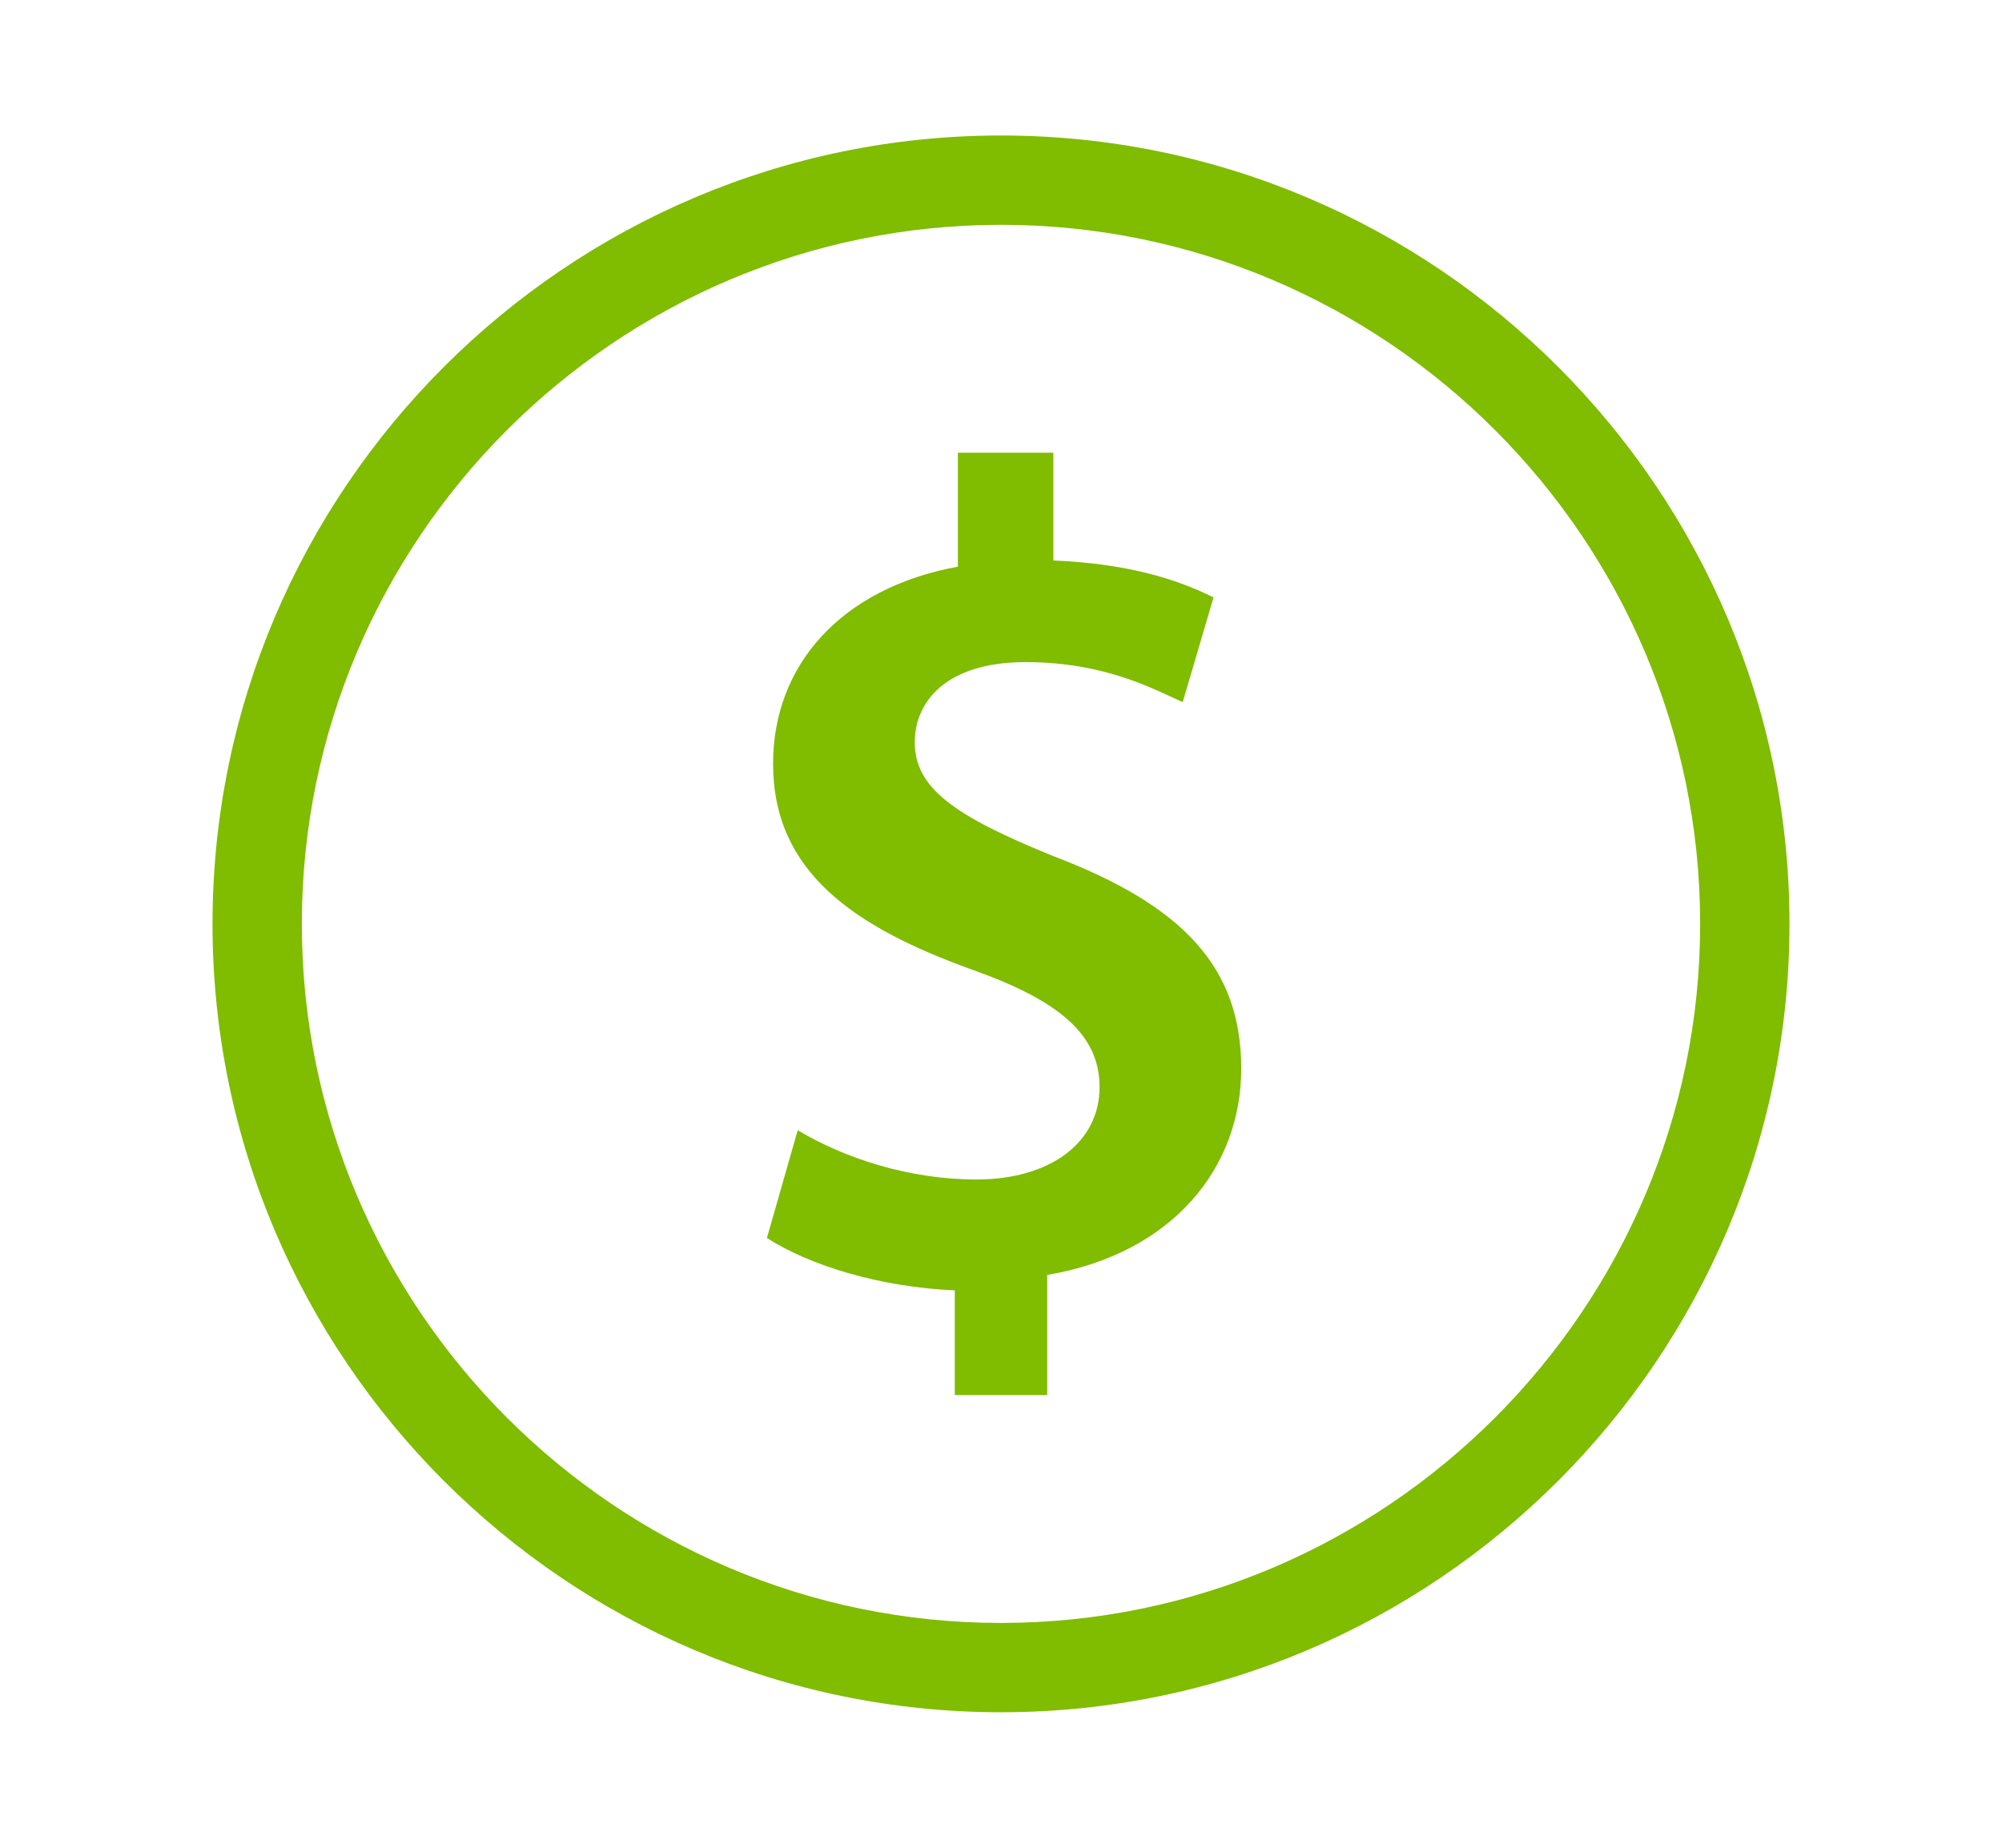
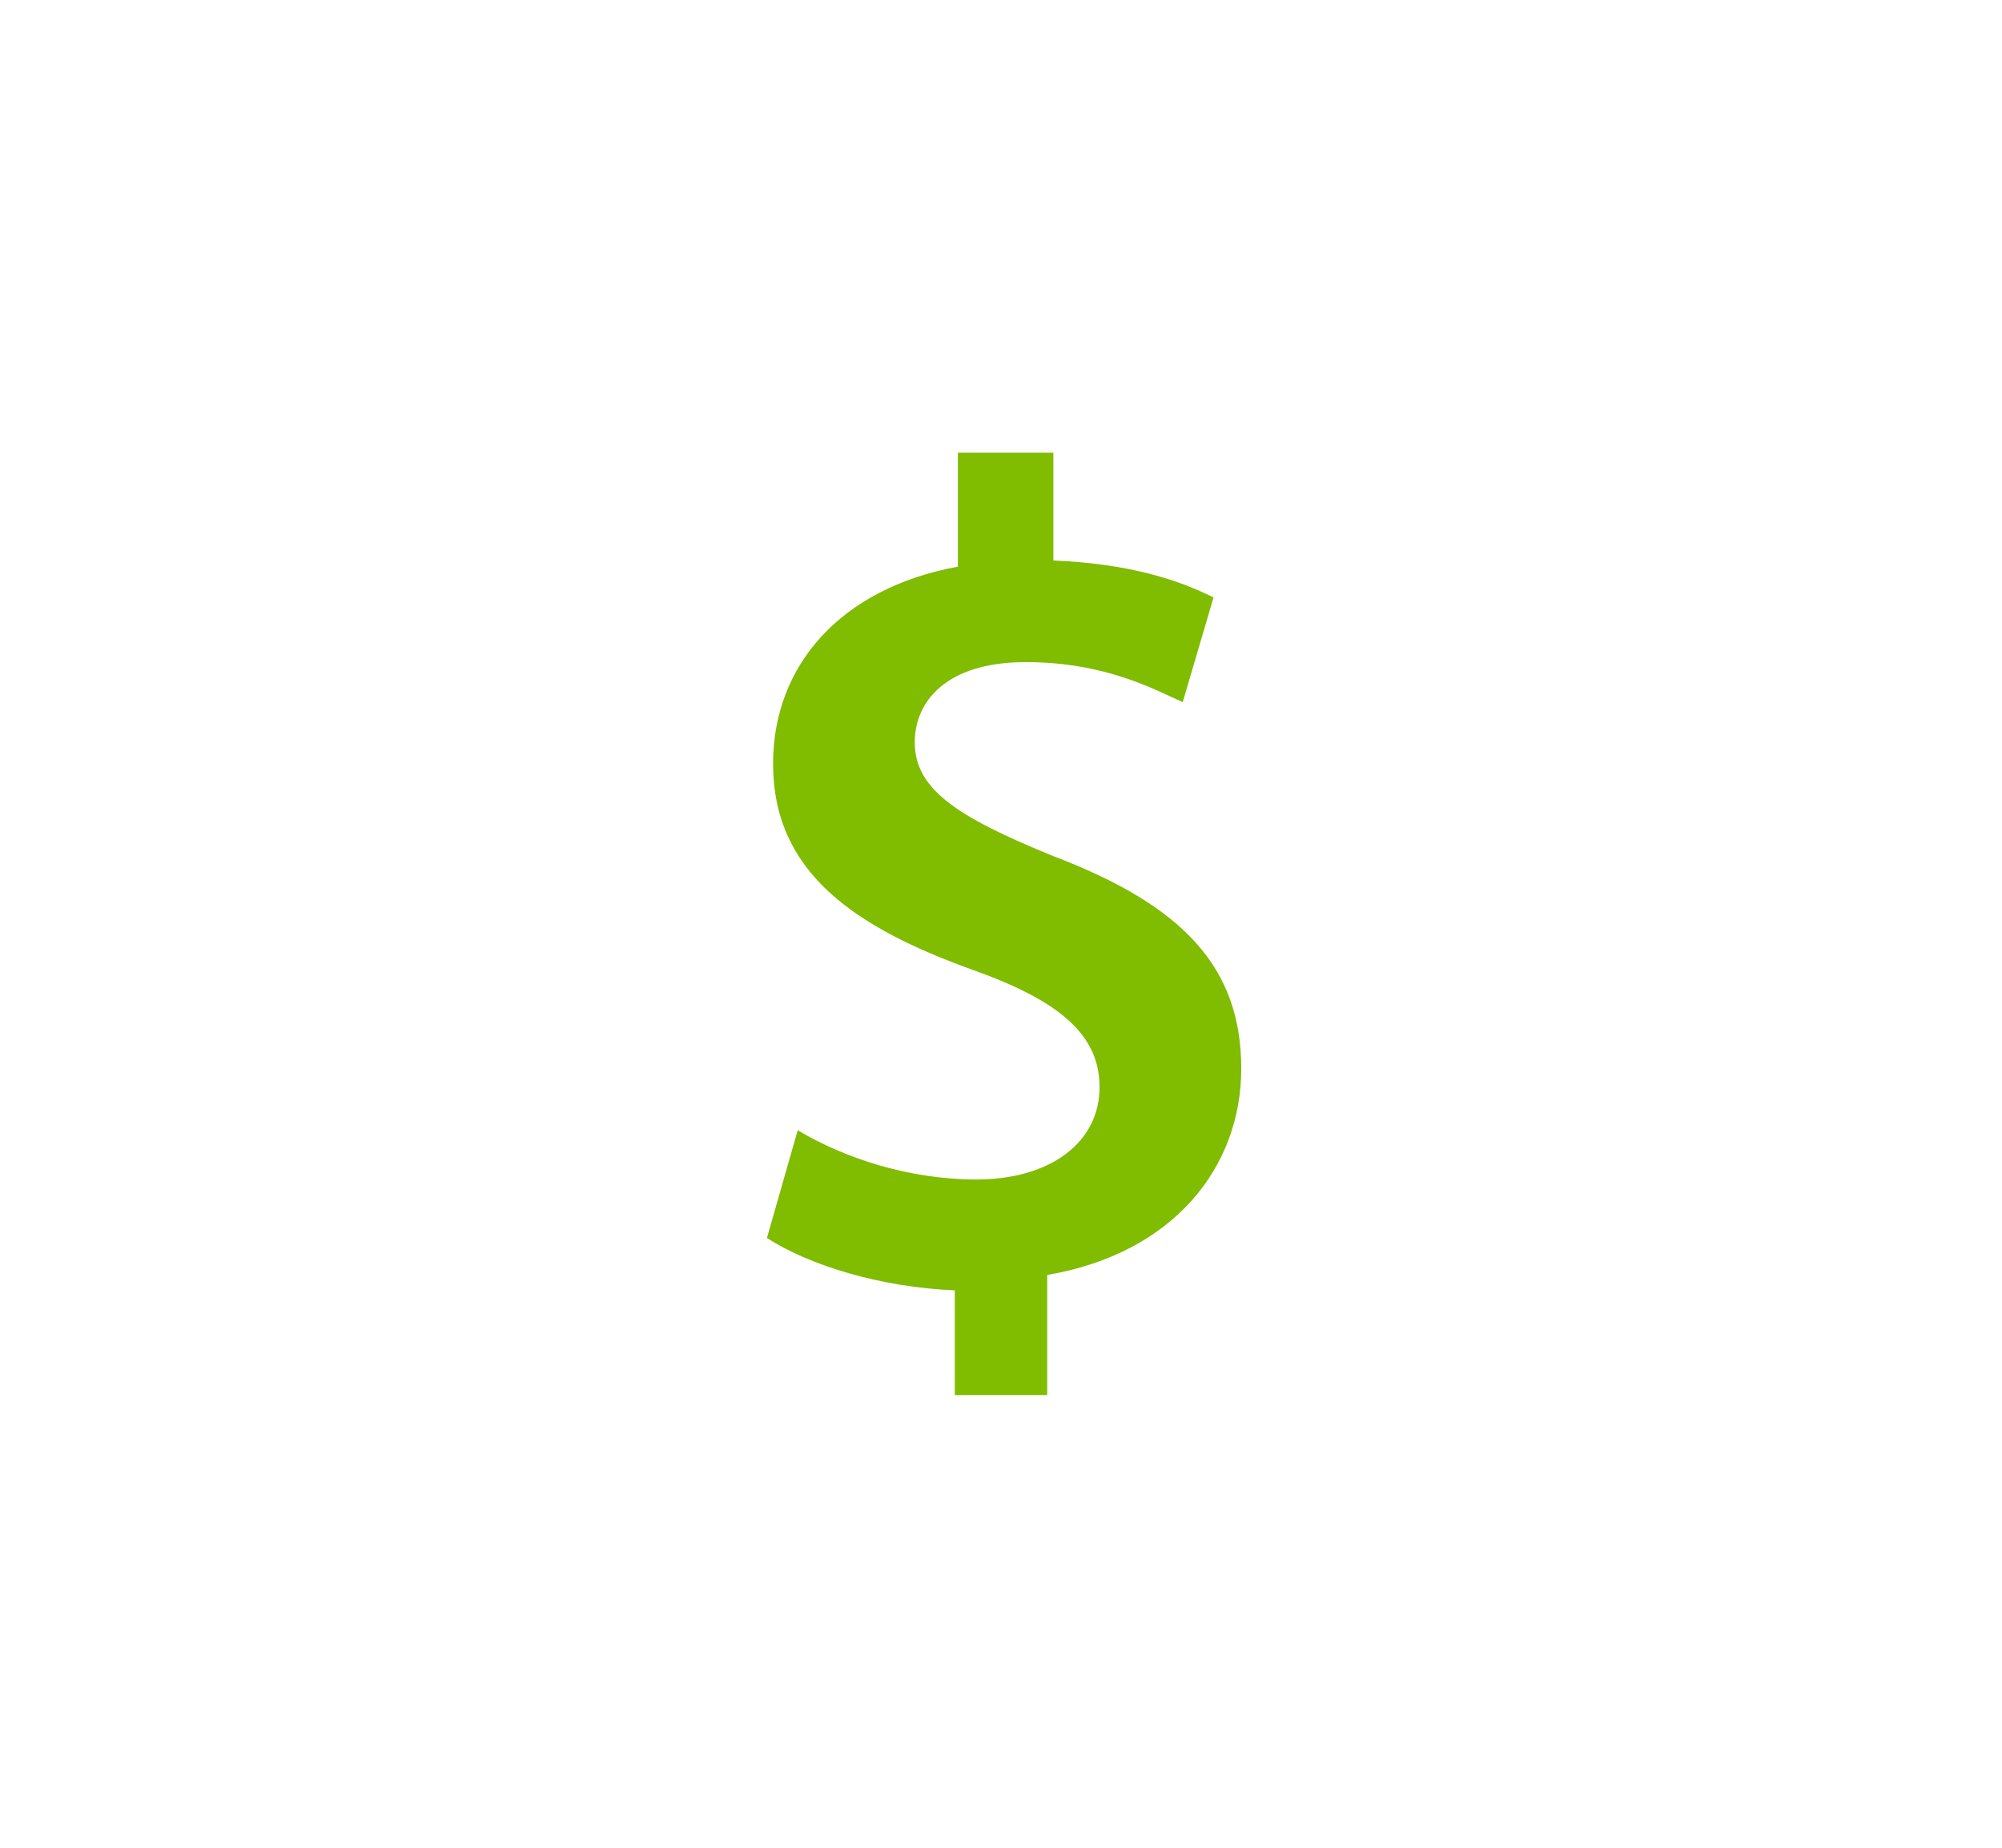
<svg xmlns="http://www.w3.org/2000/svg" version="1.0" id="Capa_1" x="0px" y="0px" viewBox="0 0 65 60" style="enable-background:new 0 0 65 60;" xml:space="preserve">
  <style type="text/css">
	.st0{fill:#80BC00;}
</style>
  <g>
-     <path class="st0" d="M32.5,55.6C18.4,55.6,6.9,44.1,6.9,30S18.4,4.4,32.5,4.4c14.1,0,25.6,11.5,25.6,25.6S46.6,55.6,32.5,55.6z    M32.5,7.3C20,7.3,9.8,17.5,9.8,30c0,12.5,10.2,22.7,22.7,22.7C45,52.7,55.2,42.5,55.2,30C55.2,17.5,45,7.3,32.5,7.3z" />
    <g>
      <g>
        <path class="st0" d="M31,45.5v-3.6c-2.4-0.1-4.7-0.8-6.1-1.7l1-3.5c1.5,0.9,3.6,1.6,5.8,1.6c2.4,0,4-1.2,4-3     c0-1.7-1.3-2.8-4.1-3.8c-3.9-1.4-6.5-3.2-6.5-6.7c0-3.2,2.2-5.7,6-6.4v-3.7h3.1v3.5c2.4,0.1,4,0.6,5.2,1.2l-1,3.4     c-0.9-0.4-2.5-1.3-5.1-1.3c-2.6,0-3.6,1.3-3.6,2.6c0,1.5,1.3,2.4,4.5,3.7c4.2,1.6,6.1,3.6,6.1,6.9c0,3.2-2.2,6-6.3,6.7v3.9H31z" />
      </g>
    </g>
  </g>
</svg>